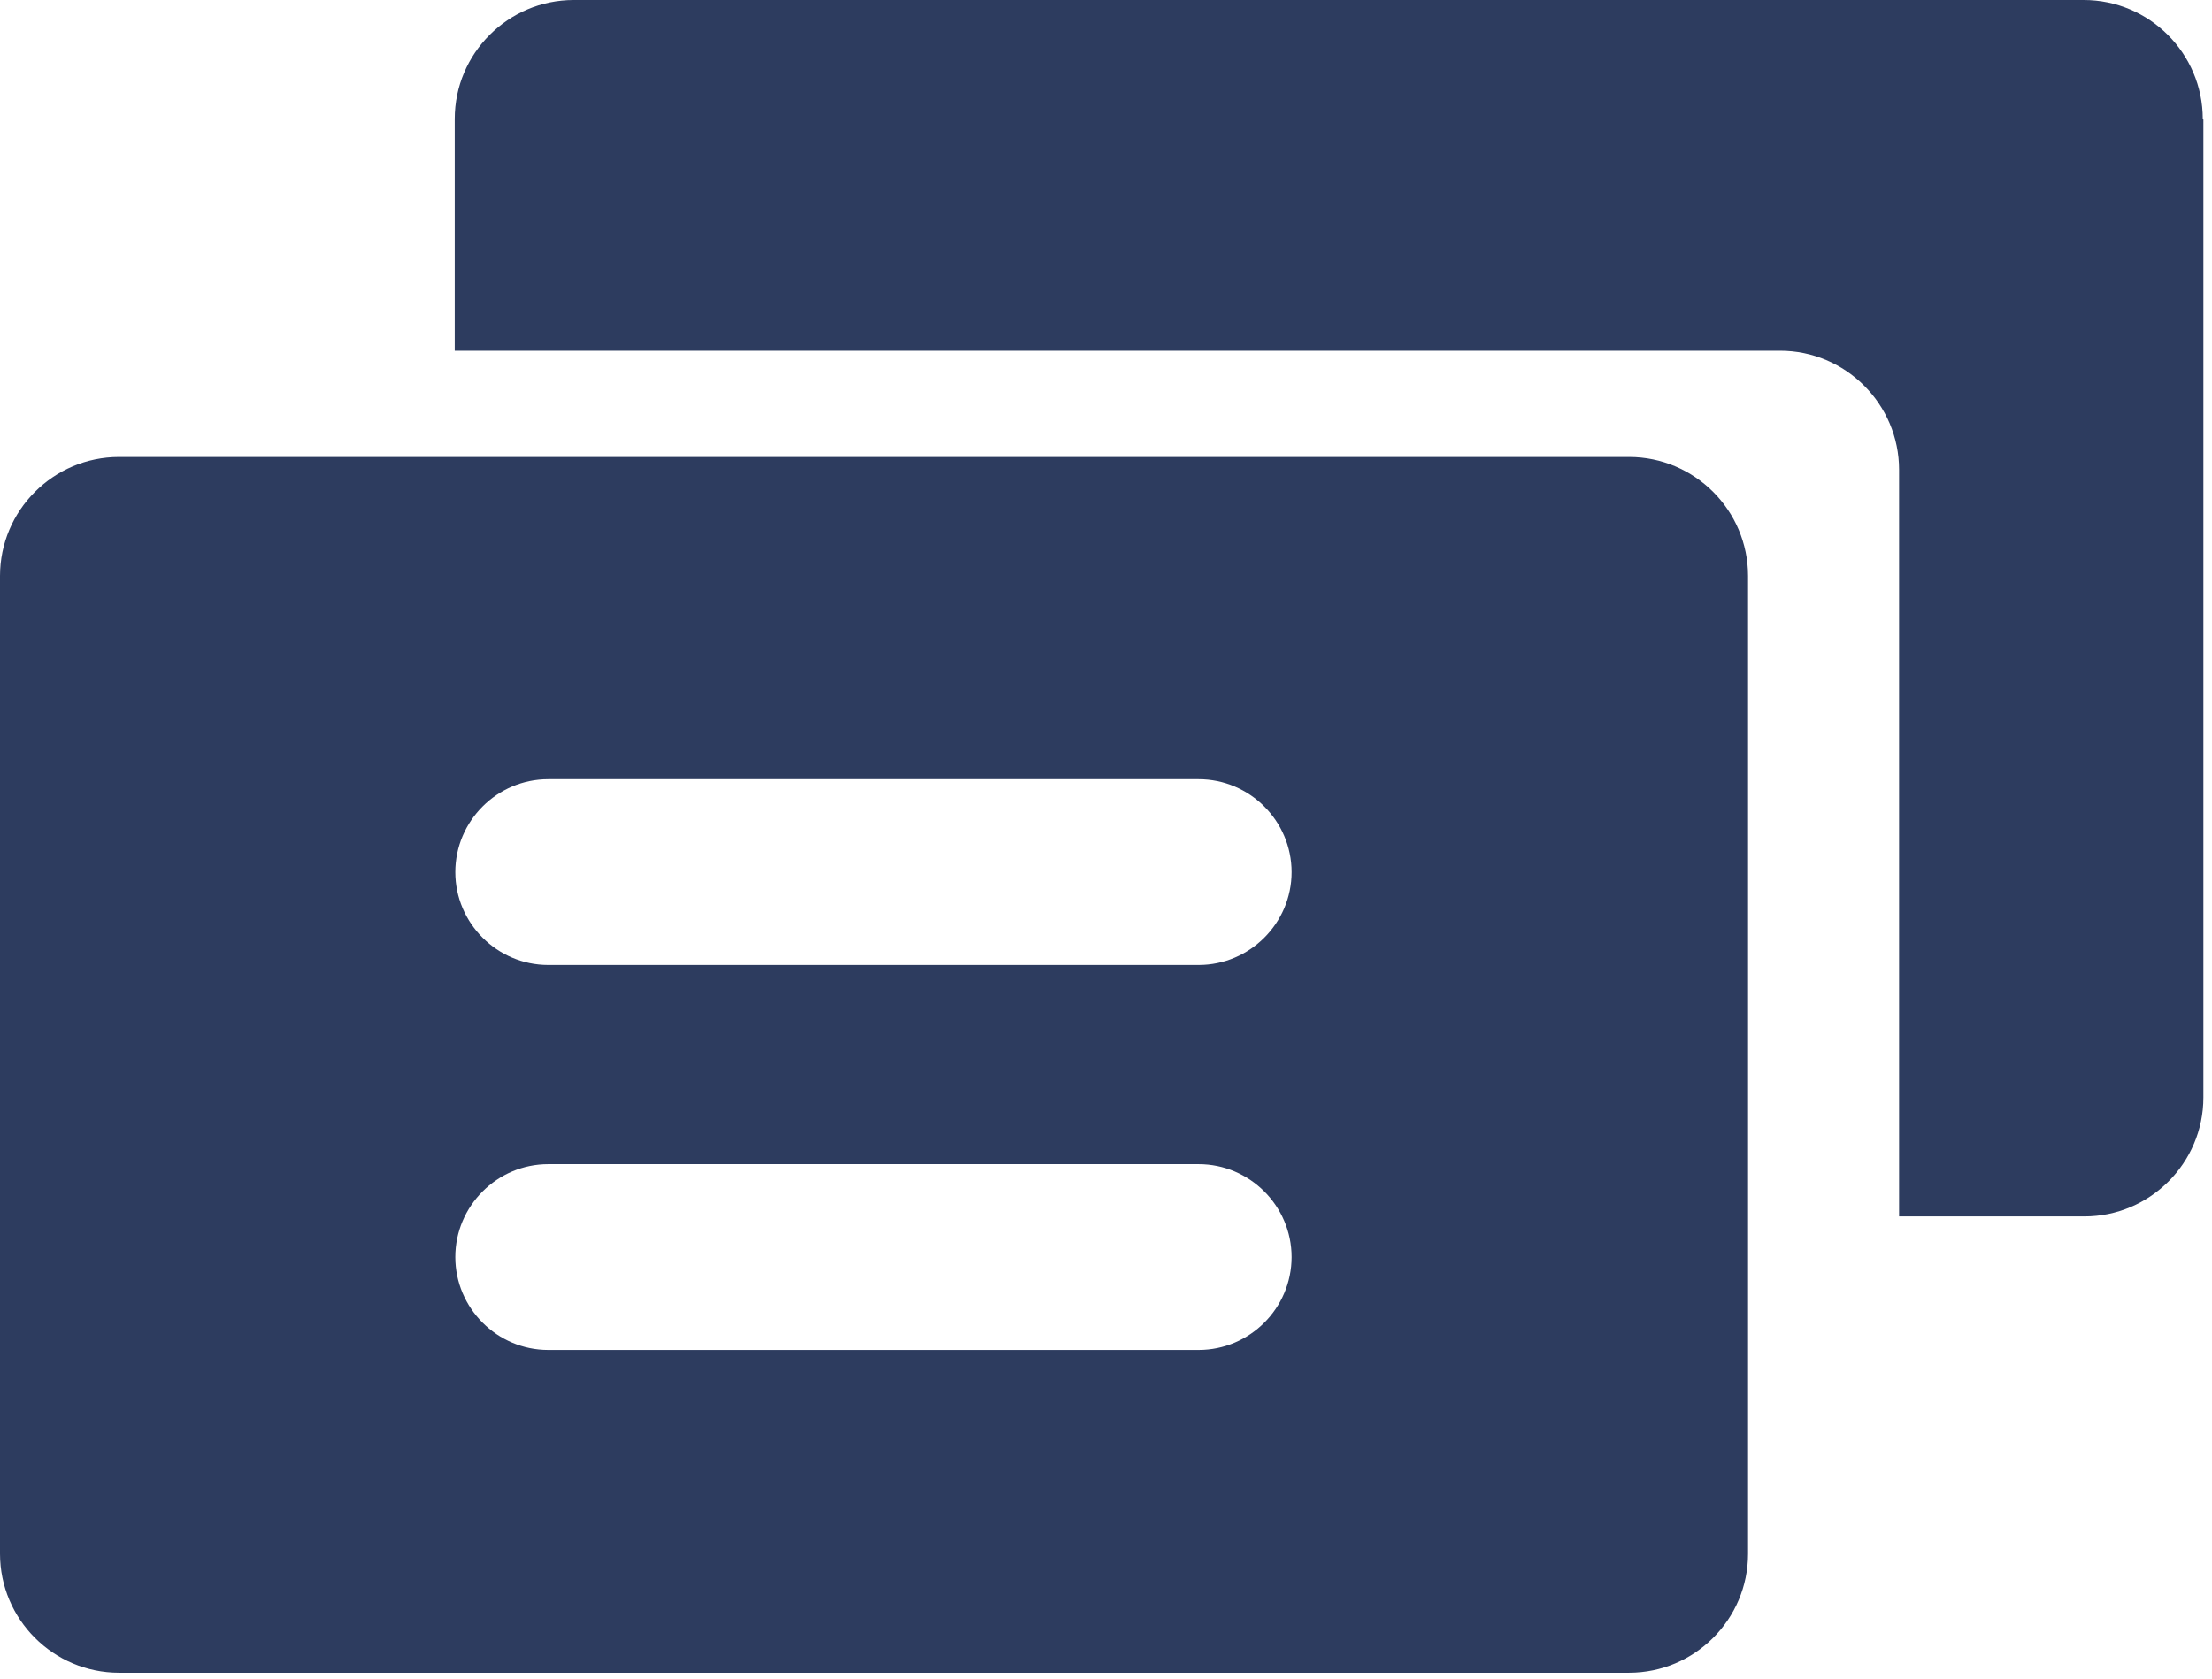
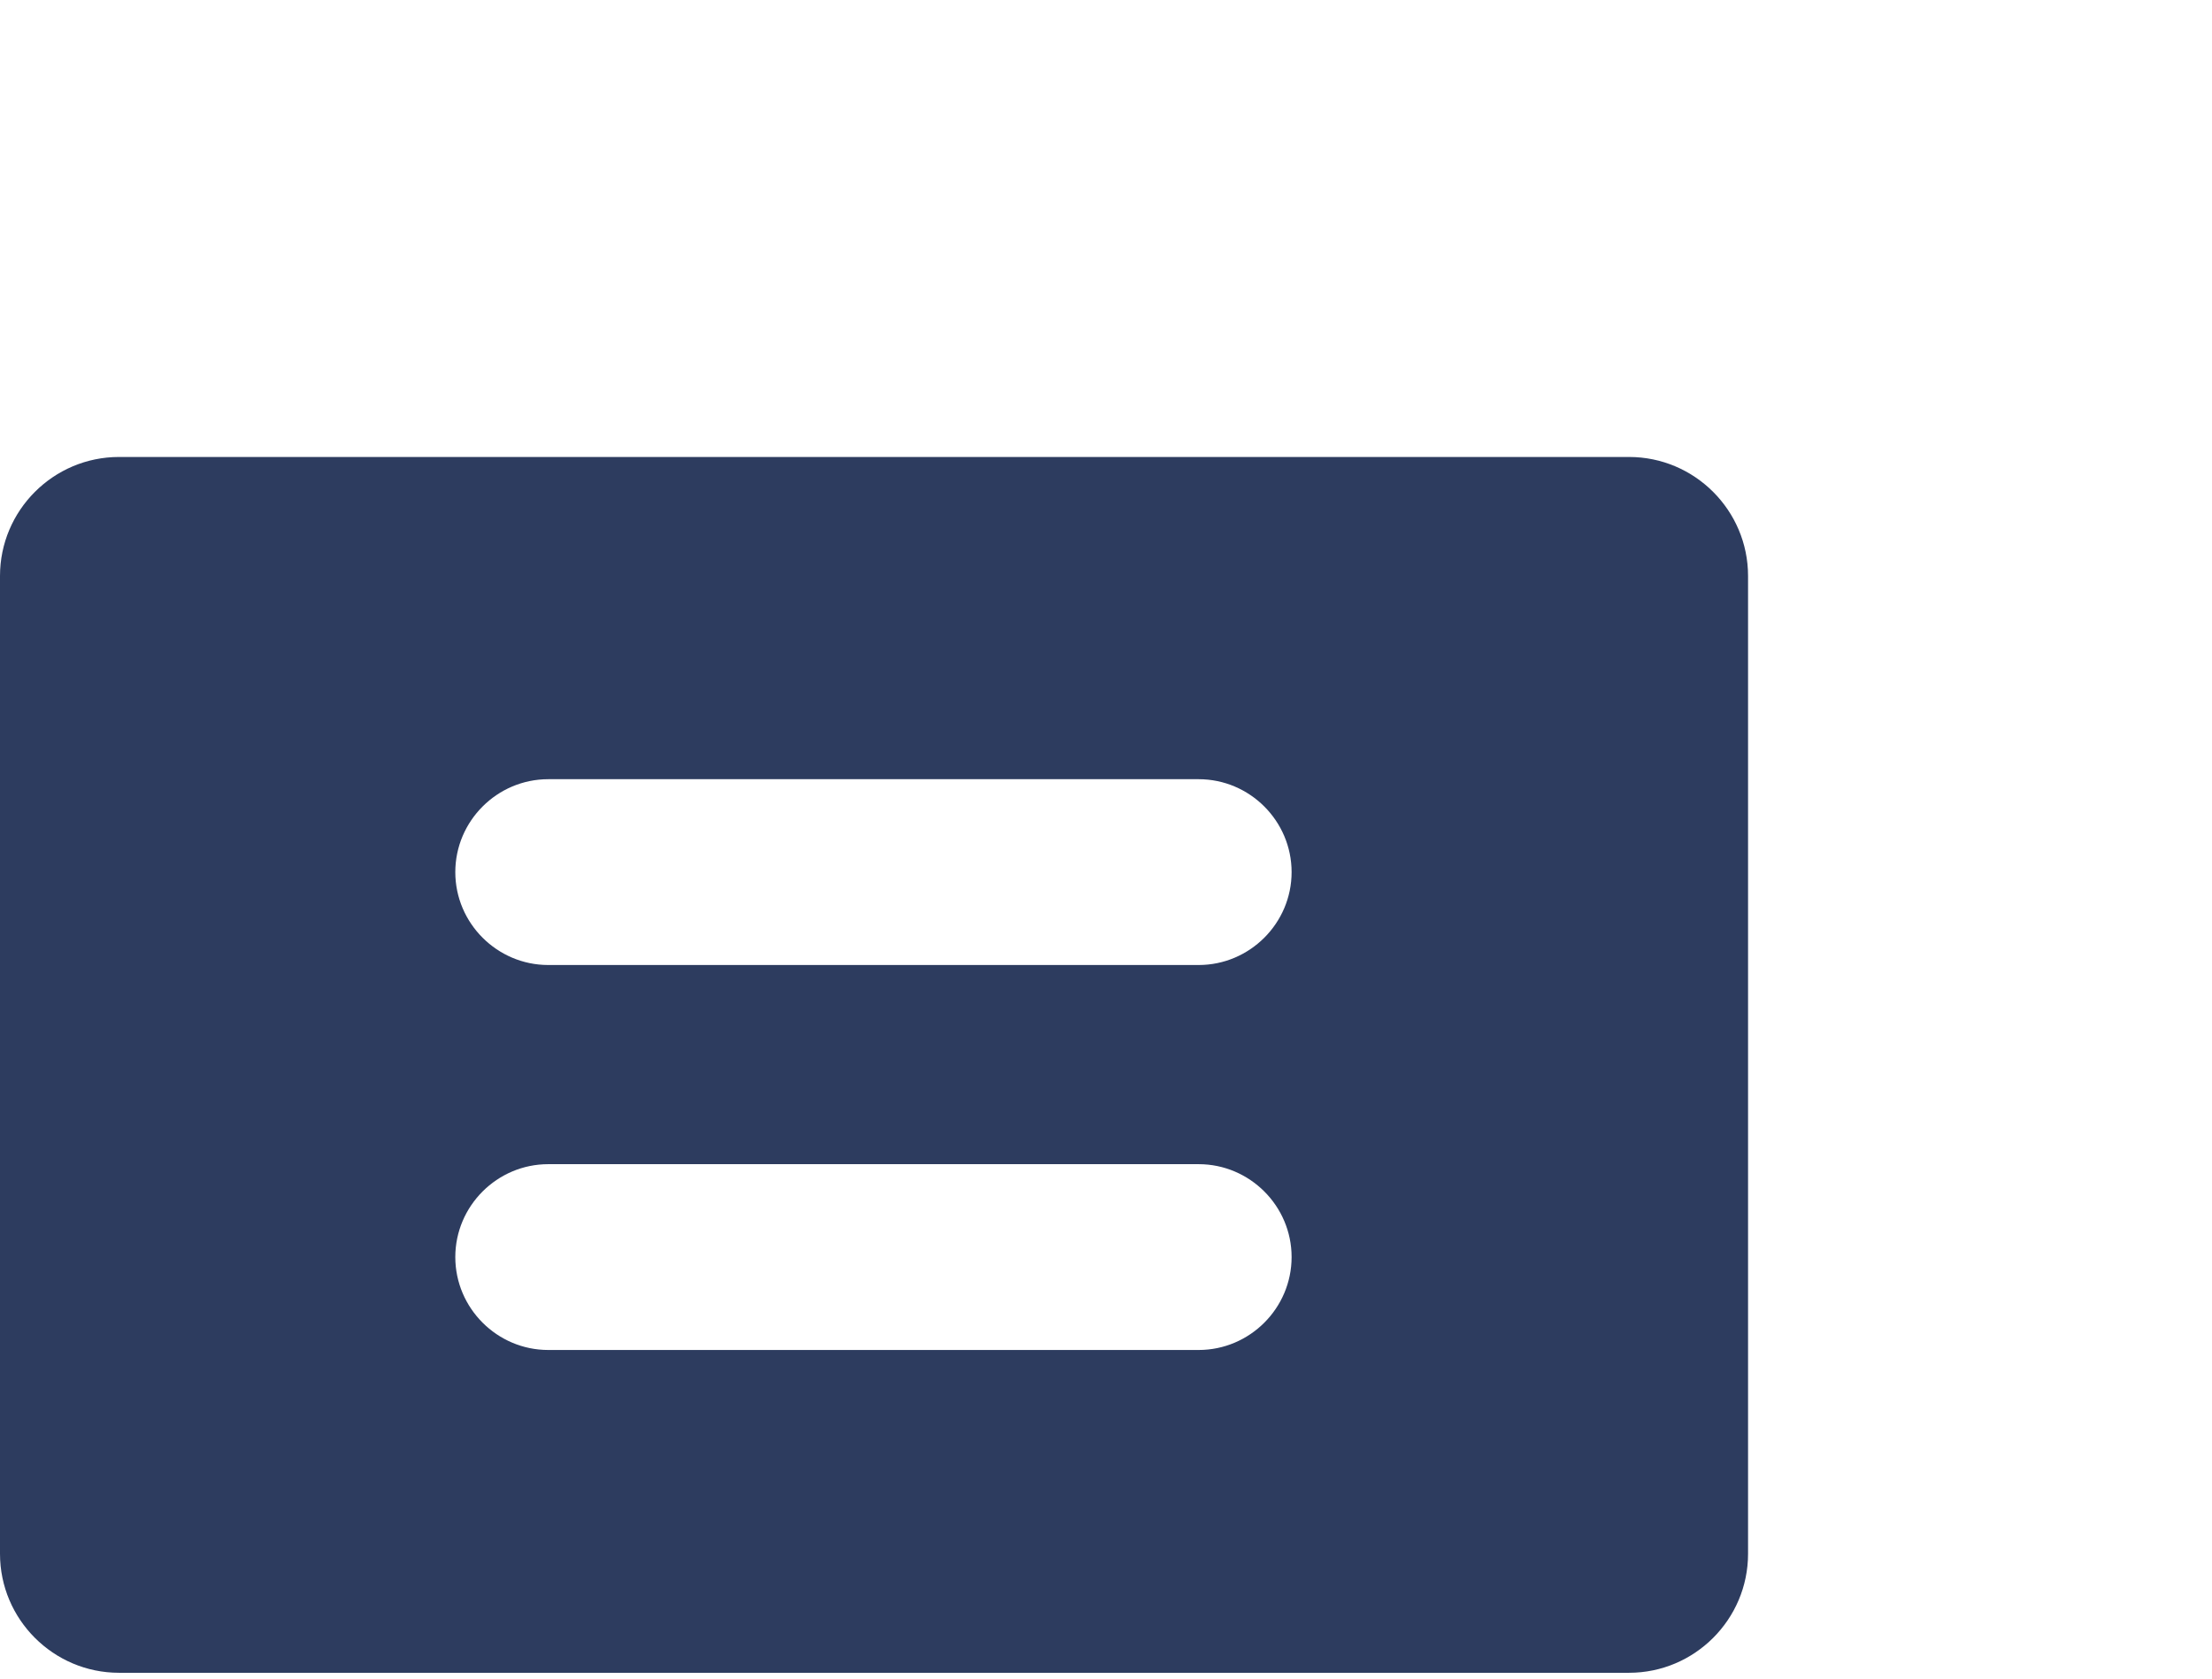
<svg xmlns="http://www.w3.org/2000/svg" width="54" height="41" viewBox="0 0 54 41" fill="none">
-   <path d="M53.79 2.921V26.796C53.79 28.398 52.485 29.702 50.883 29.702H46.361V11.47C46.361 9.868 45.056 8.563 43.454 8.563H11.101V2.906C11.101 1.304 12.405 0 14.007 0H50.869C52.471 0 53.775 1.304 53.775 2.906L53.79 2.921Z" fill="#2D3C5F" />
  <path d="M39.768 11.158H2.906C1.304 11.158 0 12.462 0 14.064V37.939C0 39.541 1.304 40.845 2.906 40.845H39.768C41.37 40.845 42.674 39.541 42.674 37.939V14.064C42.674 12.462 41.37 11.158 39.768 11.158ZM29.262 32.963H13.384C12.136 32.963 11.115 31.942 11.115 30.694C11.115 29.447 12.136 28.426 13.384 28.426H29.262C30.51 28.426 31.531 29.447 31.531 30.694C31.531 31.942 30.51 32.963 29.262 32.963ZM29.262 23.563H13.384C12.136 23.563 11.115 22.542 11.115 21.295C11.115 20.047 12.136 19.026 13.384 19.026H29.262C30.51 19.026 31.531 20.047 31.531 21.295C31.531 22.542 30.51 23.563 29.262 23.563Z" fill="#2D3C5F" />
</svg>